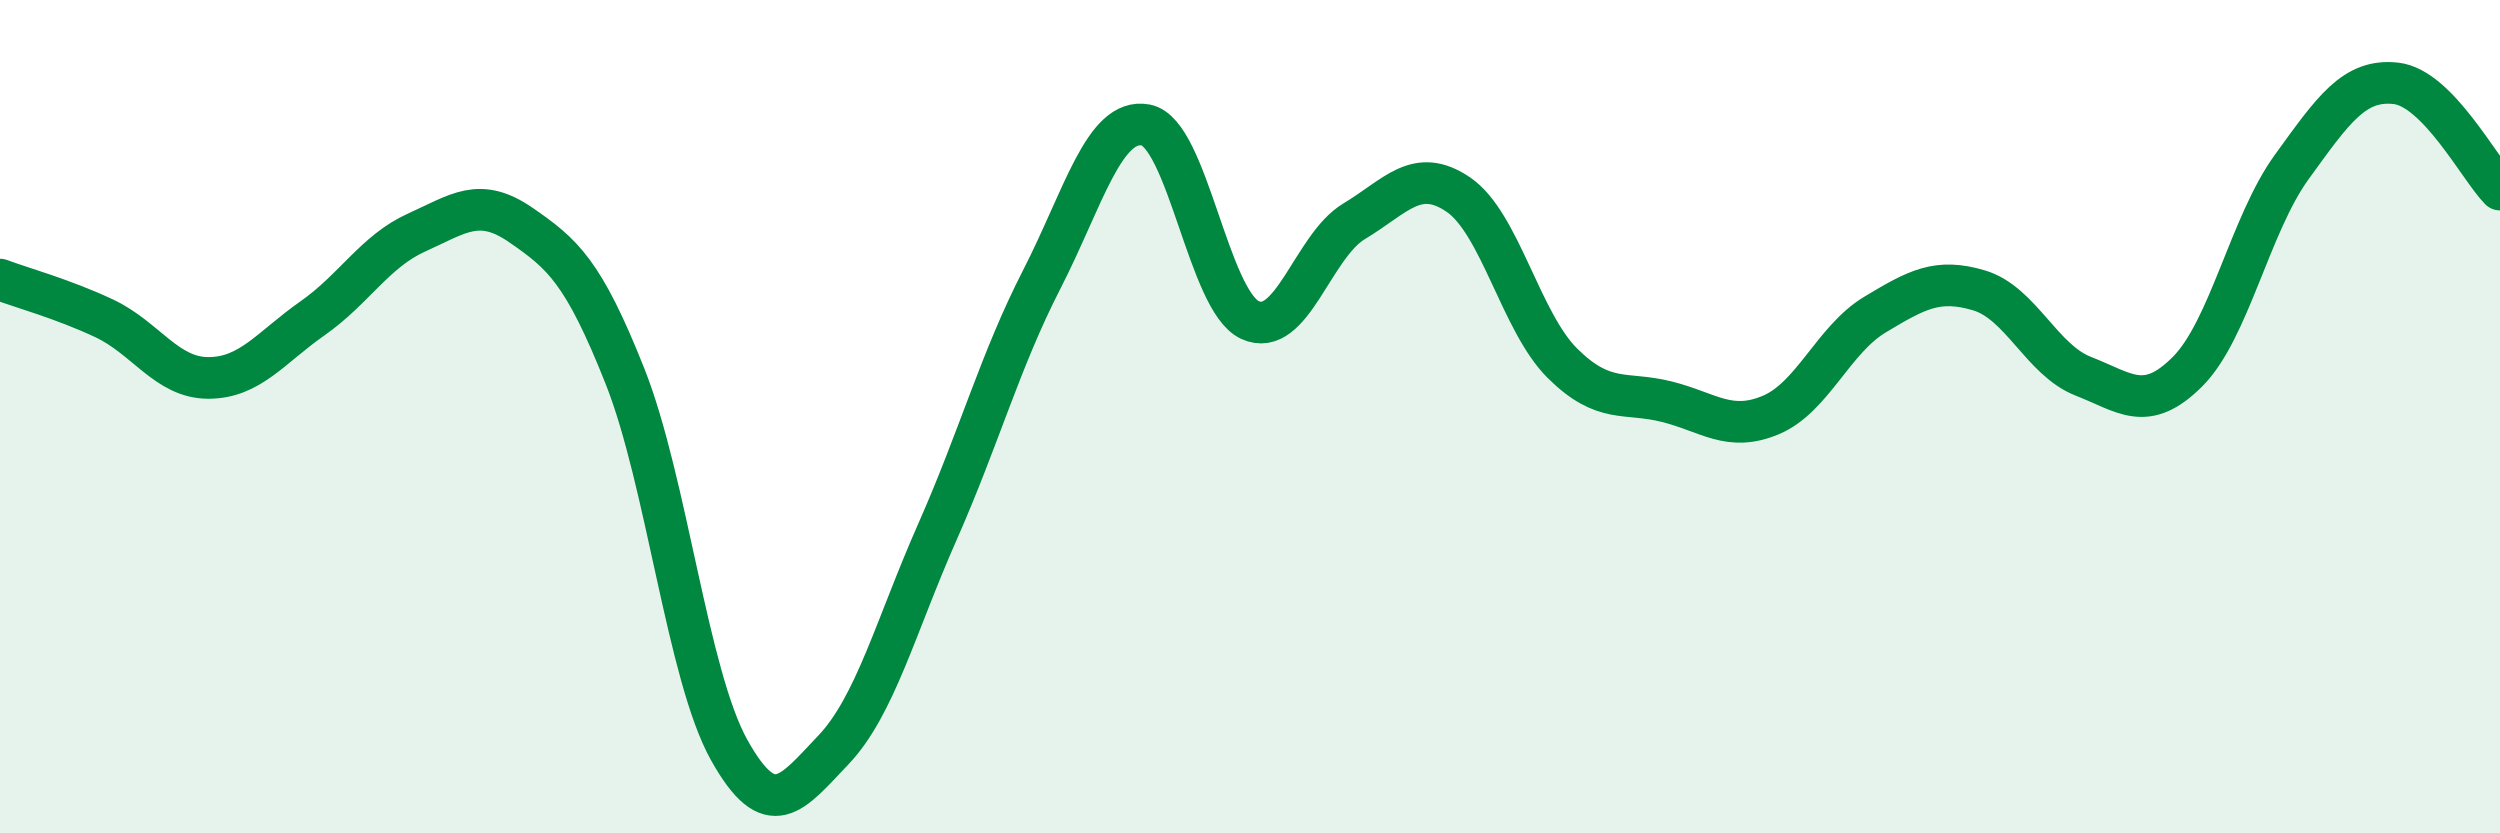
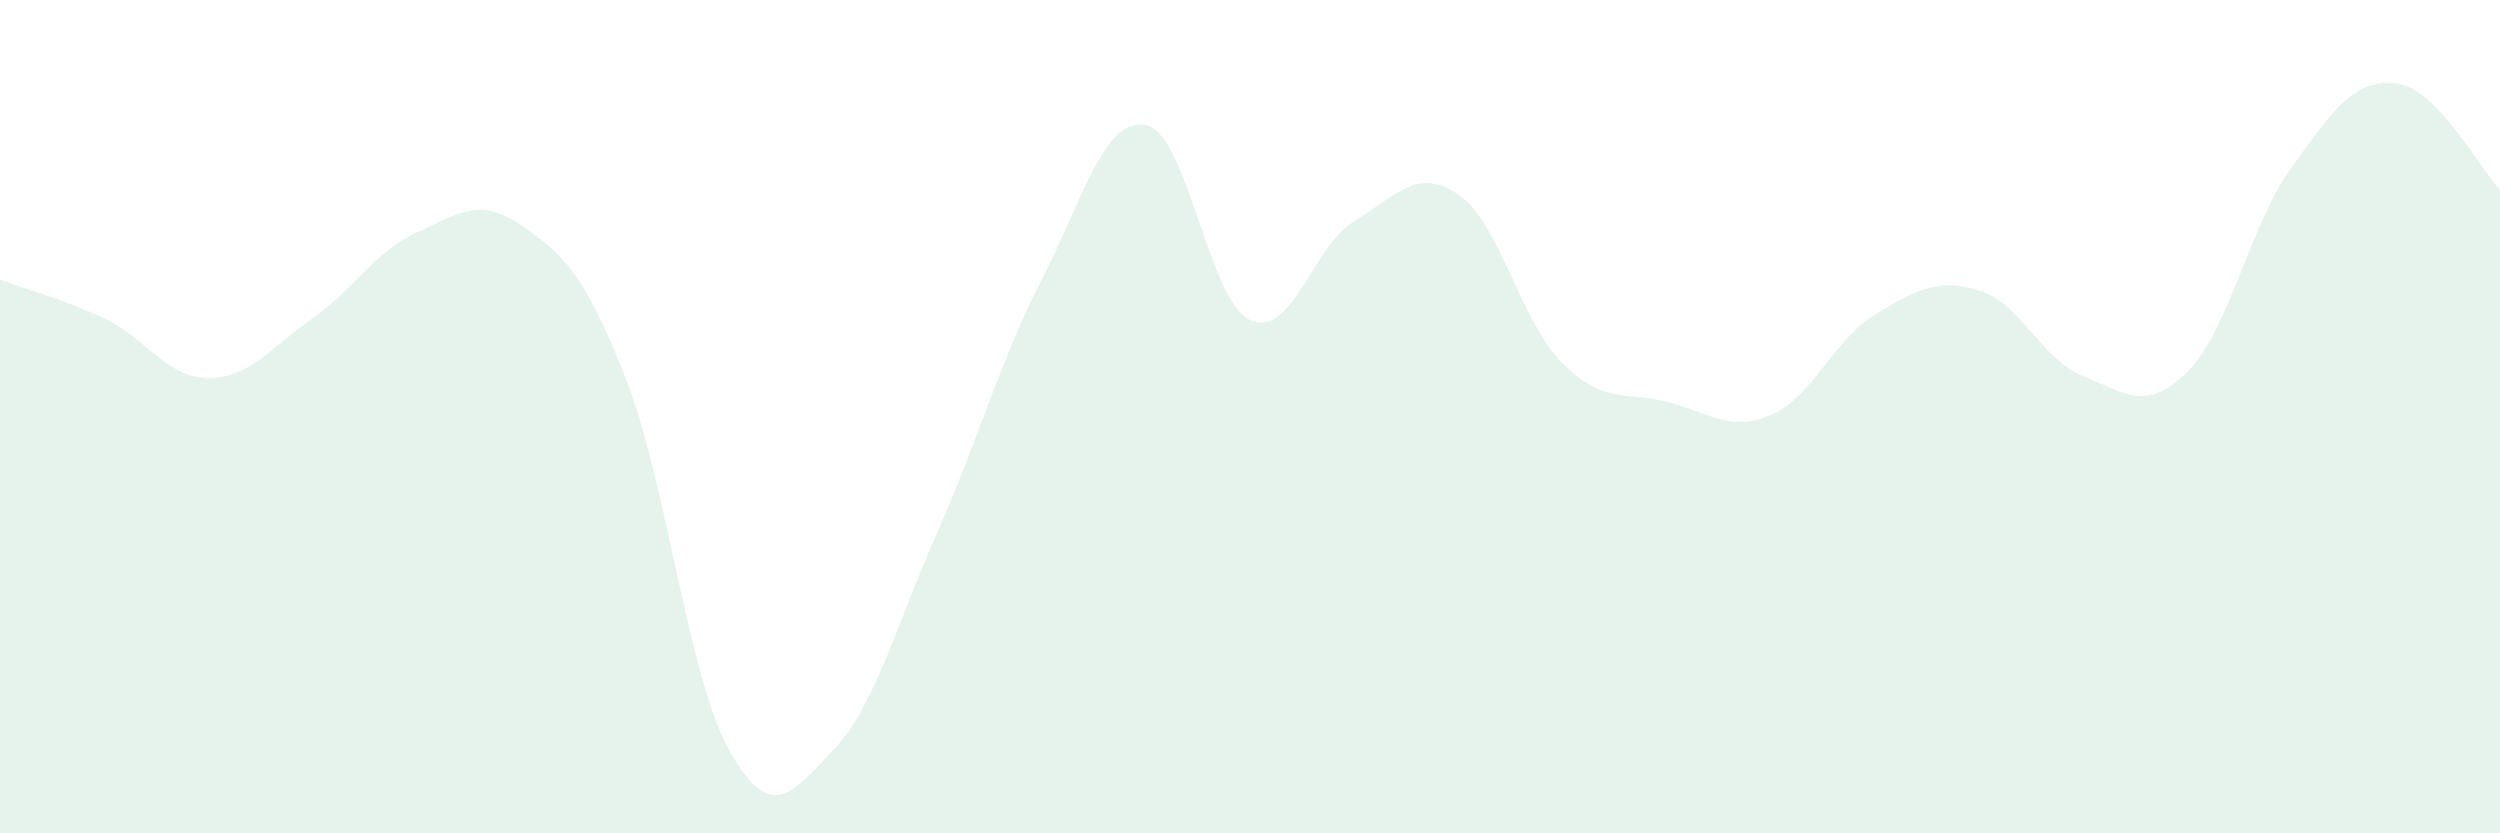
<svg xmlns="http://www.w3.org/2000/svg" width="60" height="20" viewBox="0 0 60 20">
  <path d="M 0,6.71 C 0.5,6.9 1.5,7.17 2.5,7.64 C 3.5,8.11 4,9.07 5,9.07 C 6,9.07 6.5,8.34 7.5,7.64 C 8.5,6.94 9,6.03 10,5.58 C 11,5.13 11.5,4.71 12.5,5.4 C 13.5,6.09 14,6.51 15,9.03 C 16,11.55 16.5,16.21 17.5,18 C 18.5,19.79 19,19.05 20,18 C 21,16.95 21.5,15.02 22.5,12.76 C 23.5,10.5 24,8.66 25,6.71 C 26,4.76 26.5,2.81 27.5,3 C 28.5,3.19 29,7.22 30,7.68 C 31,8.14 31.5,5.91 32.5,5.31 C 33.5,4.71 34,3.99 35,4.67 C 36,5.35 36.5,7.73 37.5,8.72 C 38.5,9.71 39,9.39 40,9.64 C 41,9.89 41.5,10.38 42.5,9.96 C 43.5,9.54 44,8.15 45,7.55 C 46,6.95 46.5,6.67 47.5,6.97 C 48.5,7.27 49,8.64 50,9.03 C 51,9.42 51.5,9.92 52.5,8.92 C 53.5,7.92 54,5.39 55,4.01 C 56,2.63 56.5,1.89 57.5,2 C 58.5,2.11 59.5,4.04 60,4.55L60 20L0 20Z" fill="#008740" opacity="0.1" stroke-linecap="round" stroke-linejoin="round" />
-   <path d="M 0,6.71 C 0.5,6.9 1.5,7.17 2.5,7.64 C 3.5,8.11 4,9.07 5,9.07 C 6,9.07 6.5,8.34 7.5,7.64 C 8.5,6.94 9,6.03 10,5.58 C 11,5.13 11.5,4.71 12.5,5.4 C 13.5,6.09 14,6.51 15,9.03 C 16,11.55 16.5,16.21 17.5,18 C 18.5,19.79 19,19.05 20,18 C 21,16.95 21.5,15.02 22.5,12.76 C 23.5,10.5 24,8.66 25,6.71 C 26,4.76 26.5,2.81 27.5,3 C 28.5,3.19 29,7.22 30,7.68 C 31,8.14 31.5,5.91 32.5,5.31 C 33.5,4.71 34,3.99 35,4.67 C 36,5.35 36.5,7.73 37.5,8.72 C 38.5,9.71 39,9.39 40,9.64 C 41,9.89 41.5,10.38 42.5,9.96 C 43.5,9.54 44,8.15 45,7.55 C 46,6.95 46.5,6.67 47.5,6.97 C 48.5,7.27 49,8.64 50,9.03 C 51,9.42 51.5,9.92 52.5,8.92 C 53.5,7.92 54,5.39 55,4.01 C 56,2.63 56.5,1.89 57.5,2 C 58.5,2.11 59.5,4.04 60,4.55" stroke="#008740" stroke-width="1" fill="none" stroke-linecap="round" stroke-linejoin="round" />
</svg>